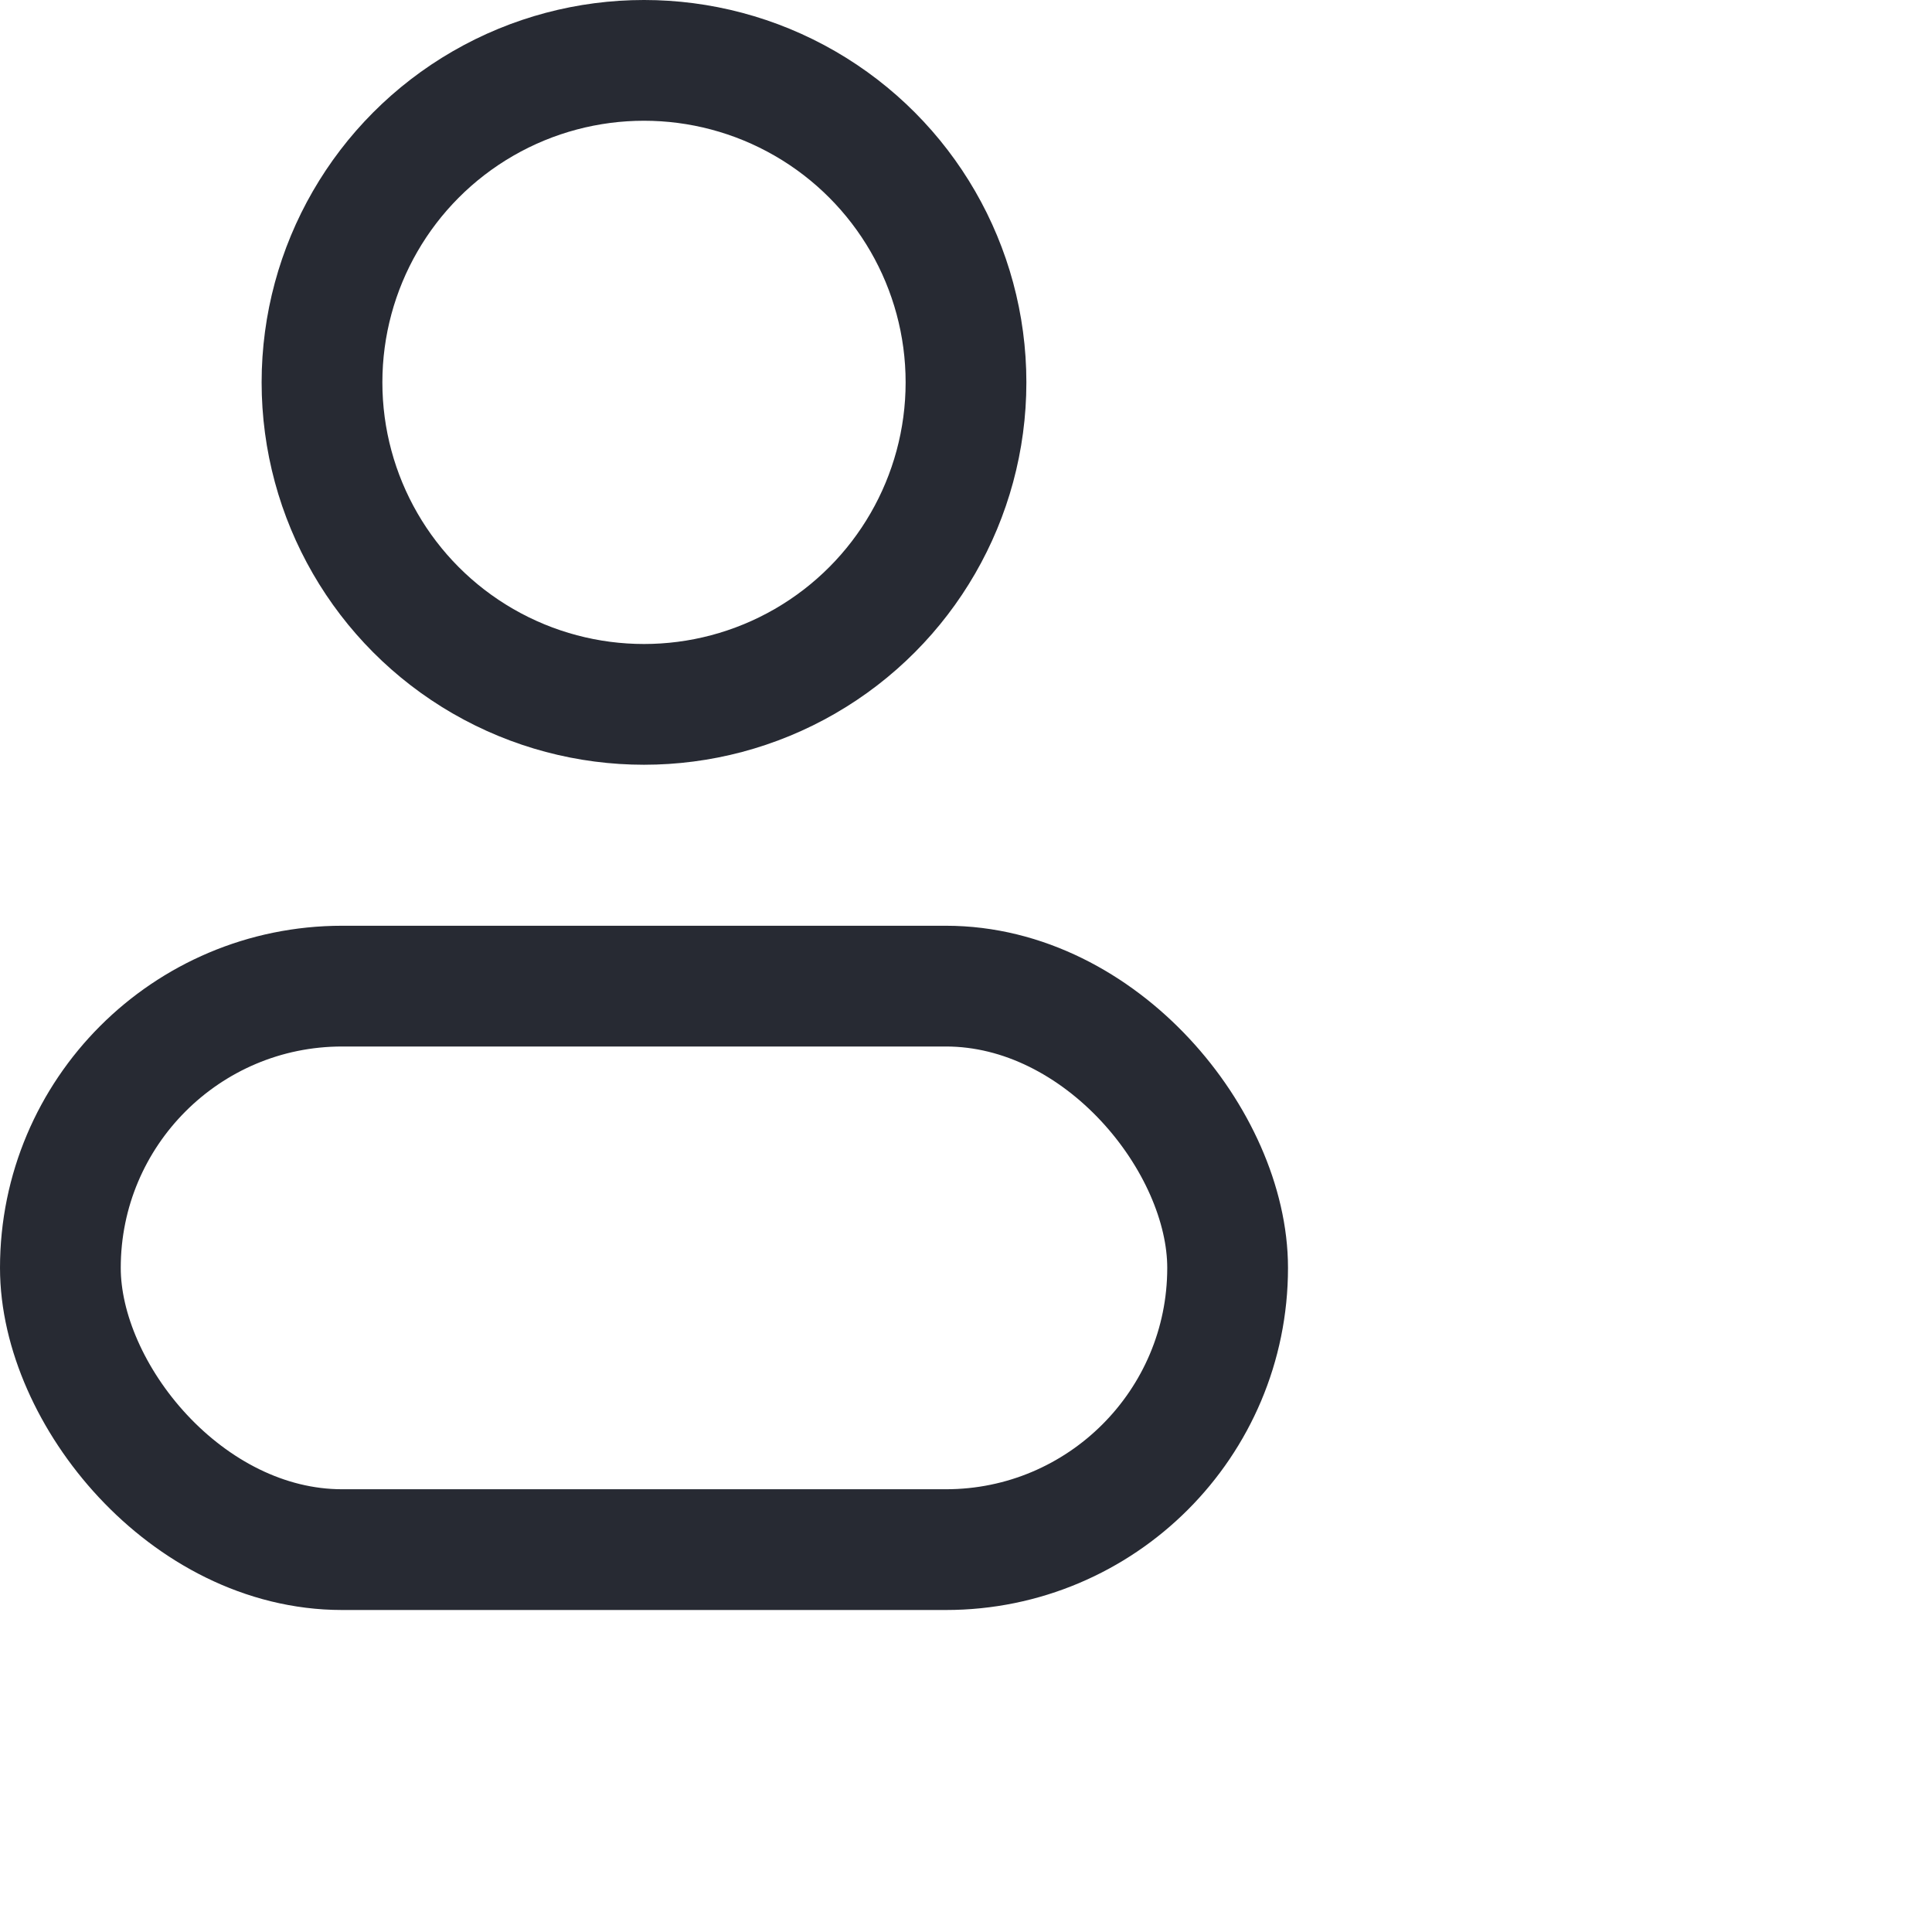
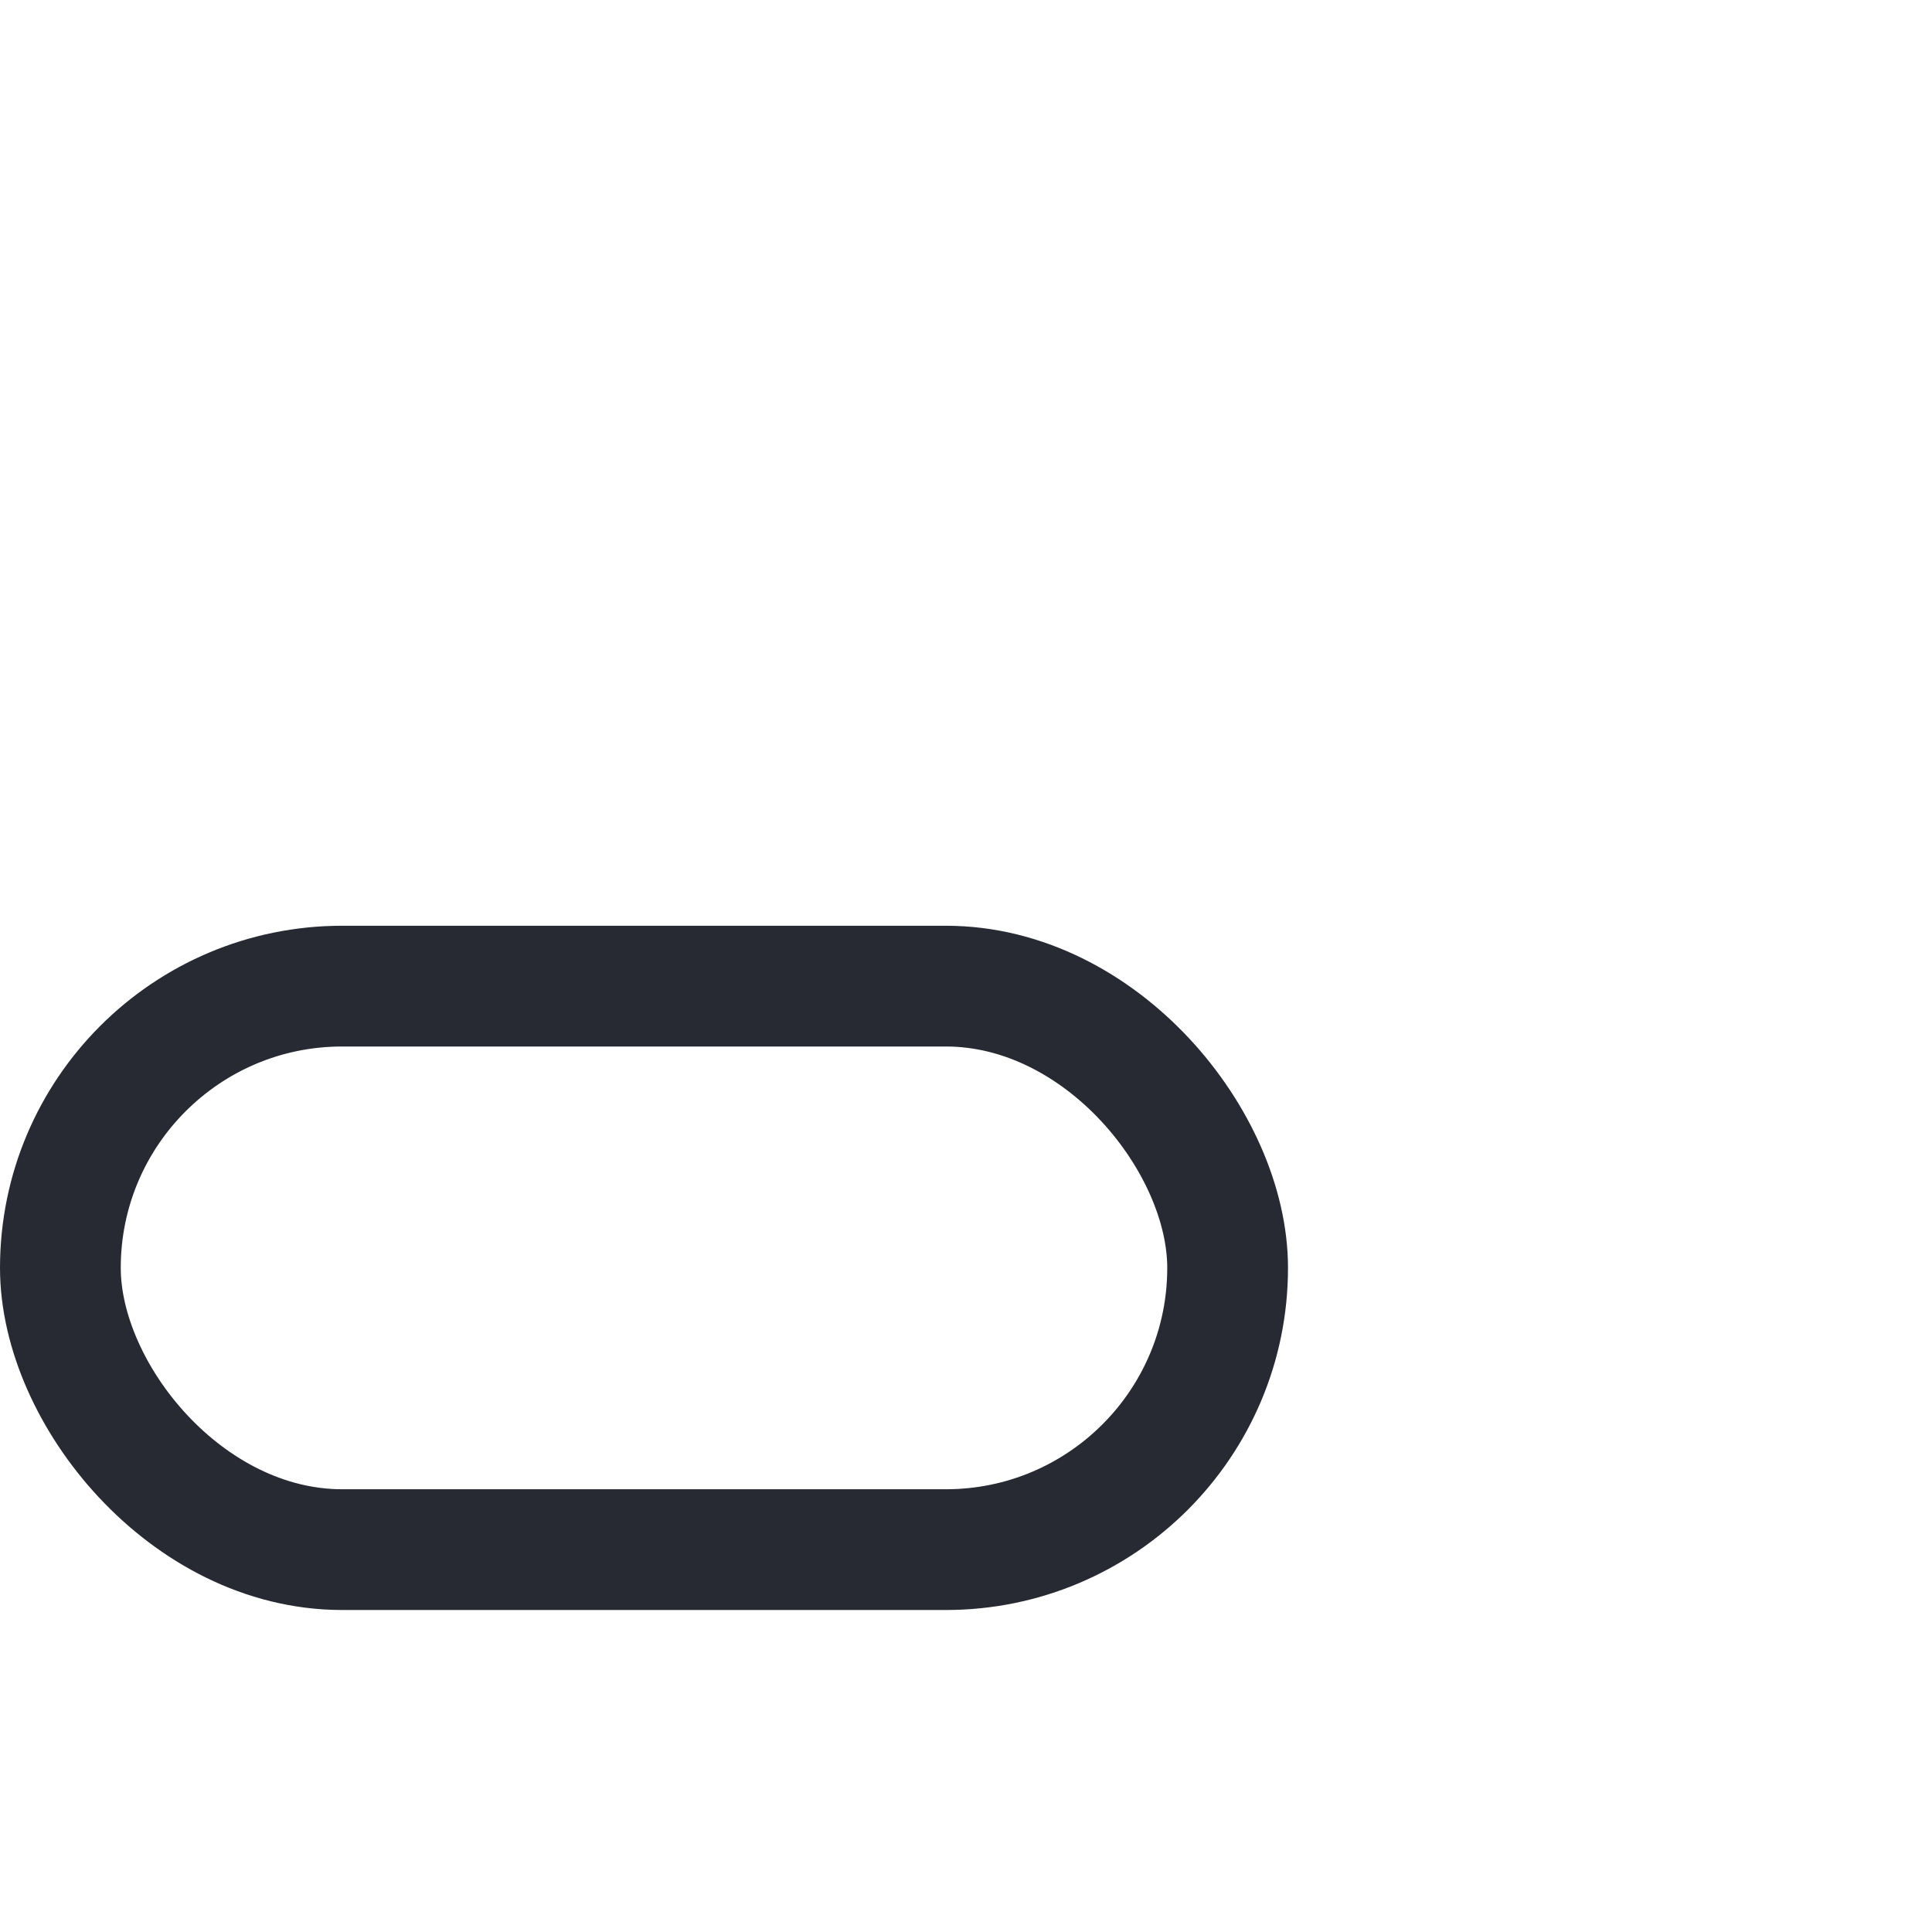
<svg xmlns="http://www.w3.org/2000/svg" width="24" height="24" viewBox="0 0 24 24">
  <g fill="none" fill-rule="evenodd">
    <g>
      <g>
        <g>
          <g>
            <g stroke="#272A33" stroke-width="1.5">
              <g>
                <rect width="14.5" height="7" x=".75" y="12.25" rx="3.5" />
-                 <circle cx="8" cy="4.75" r="4" />
              </g>
            </g>
          </g>
        </g>
      </g>
    </g>
  </g>
</svg>